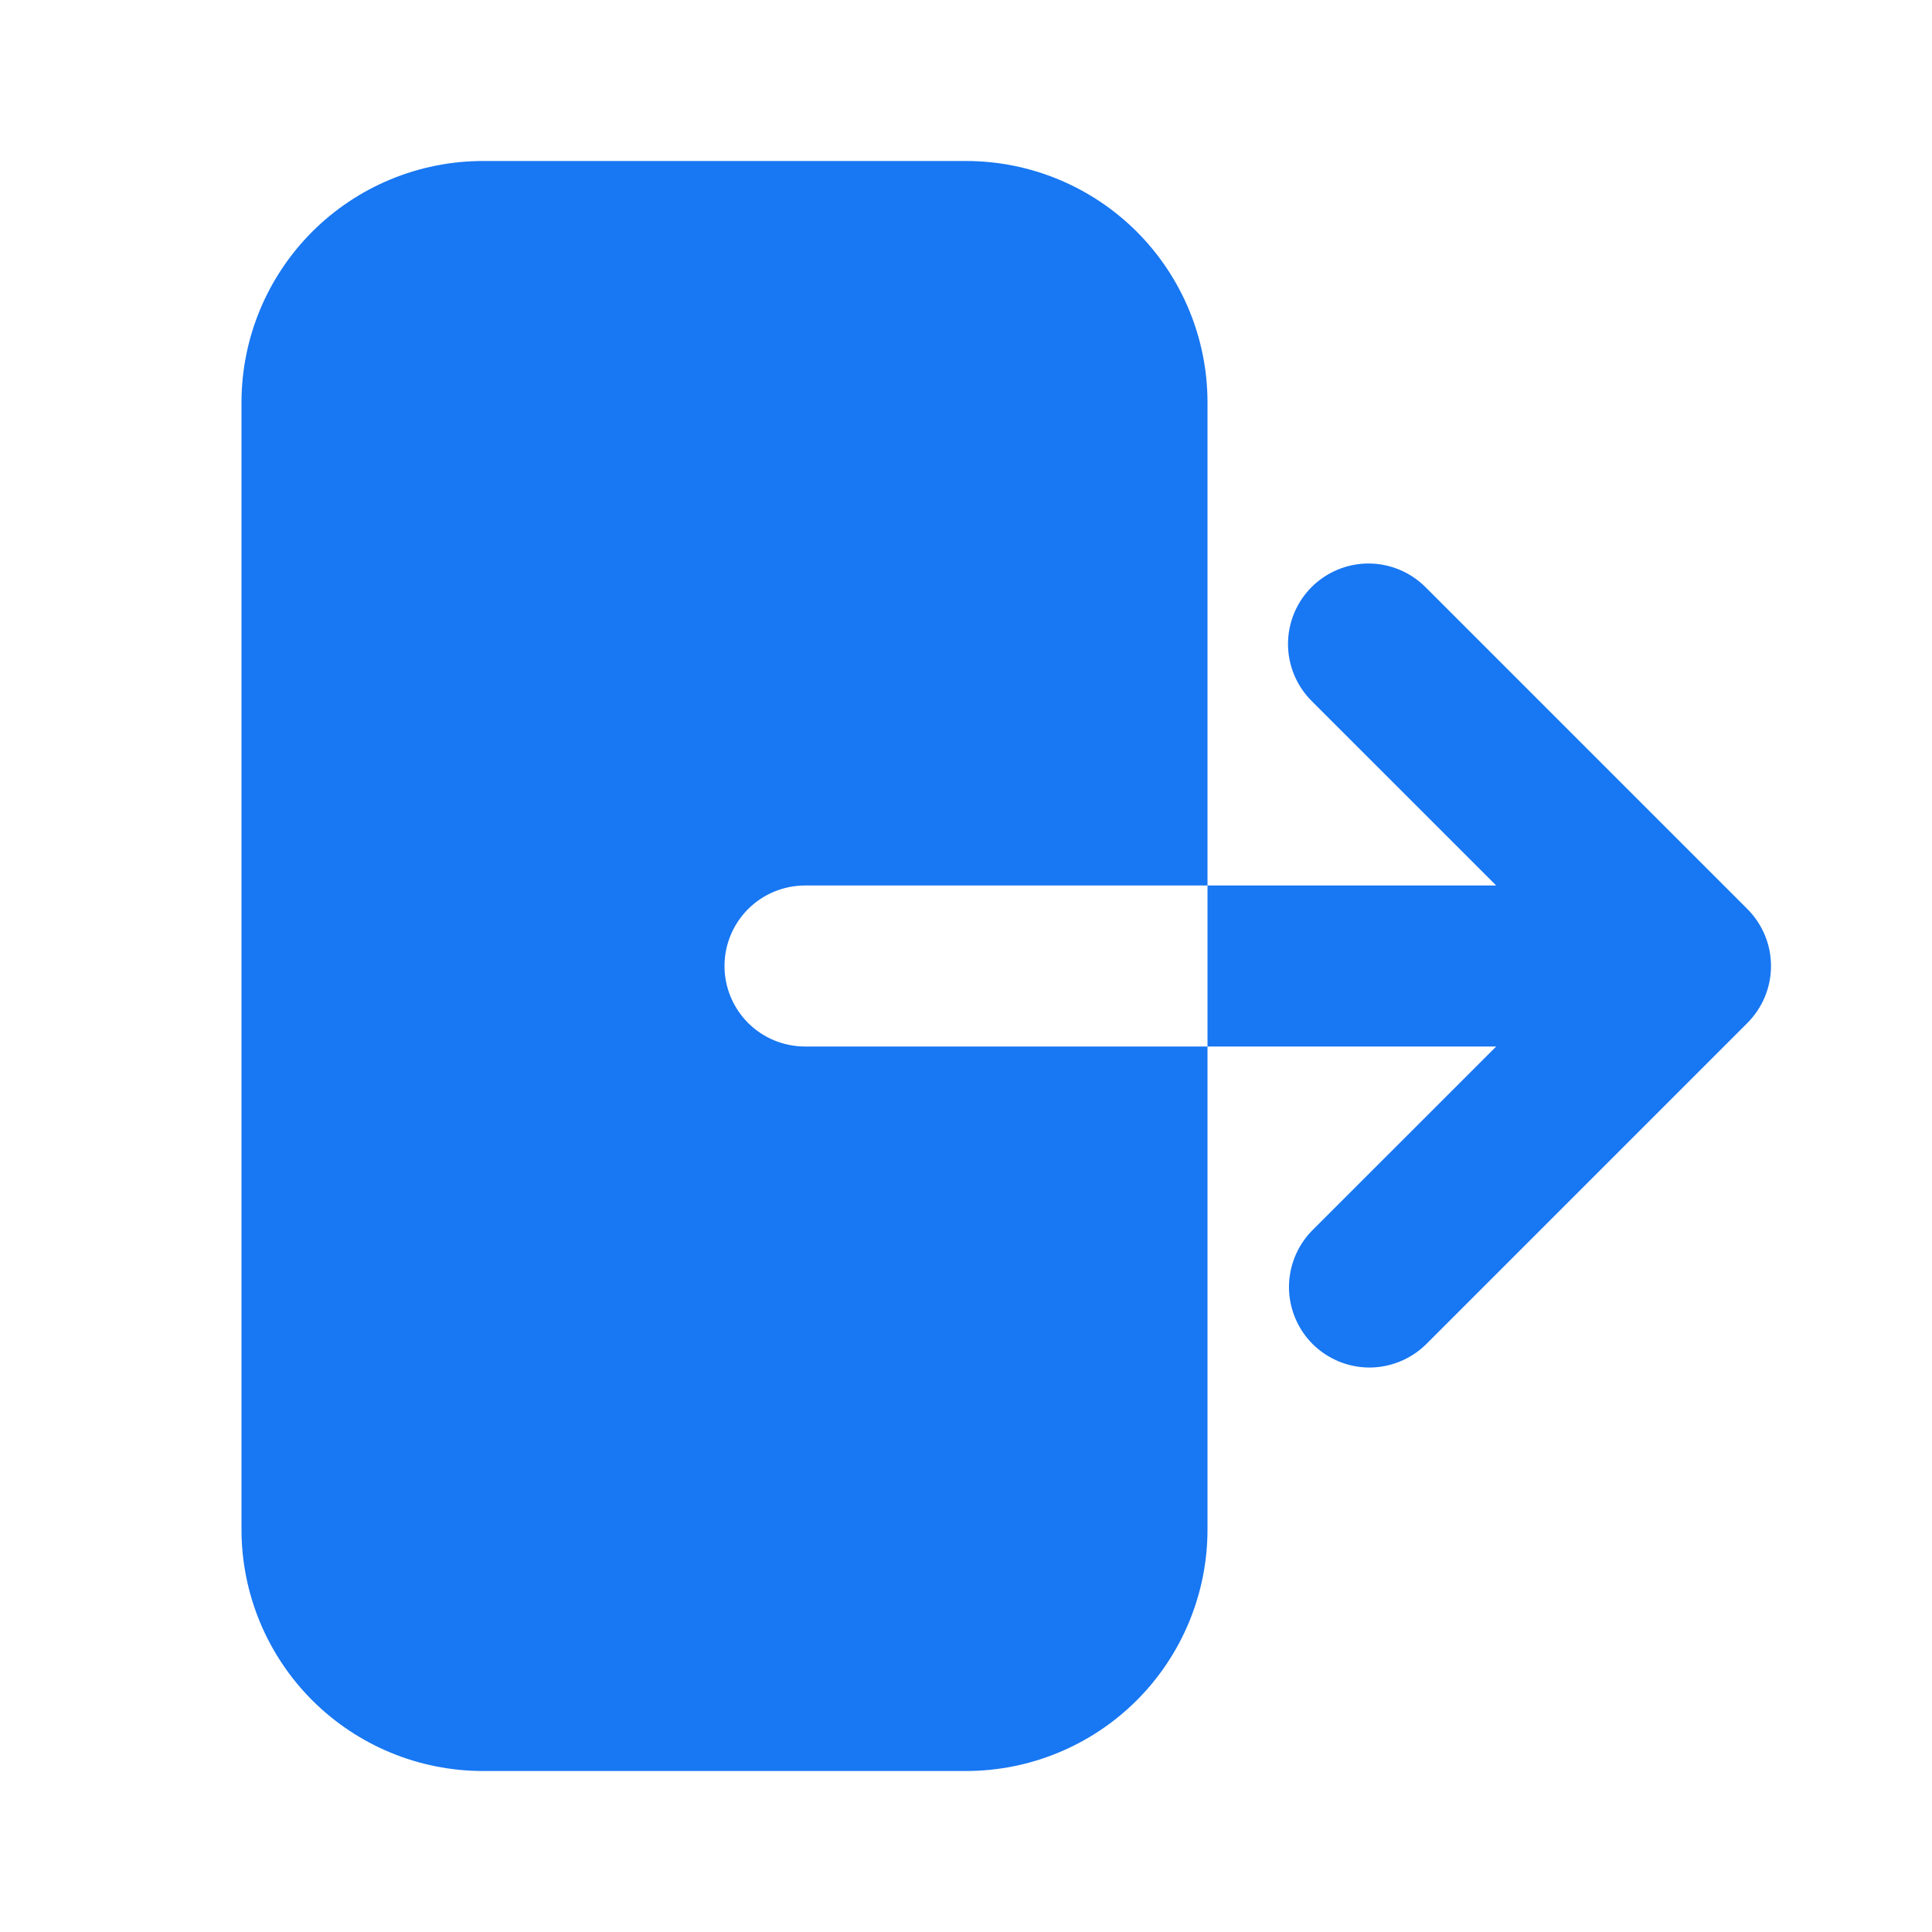
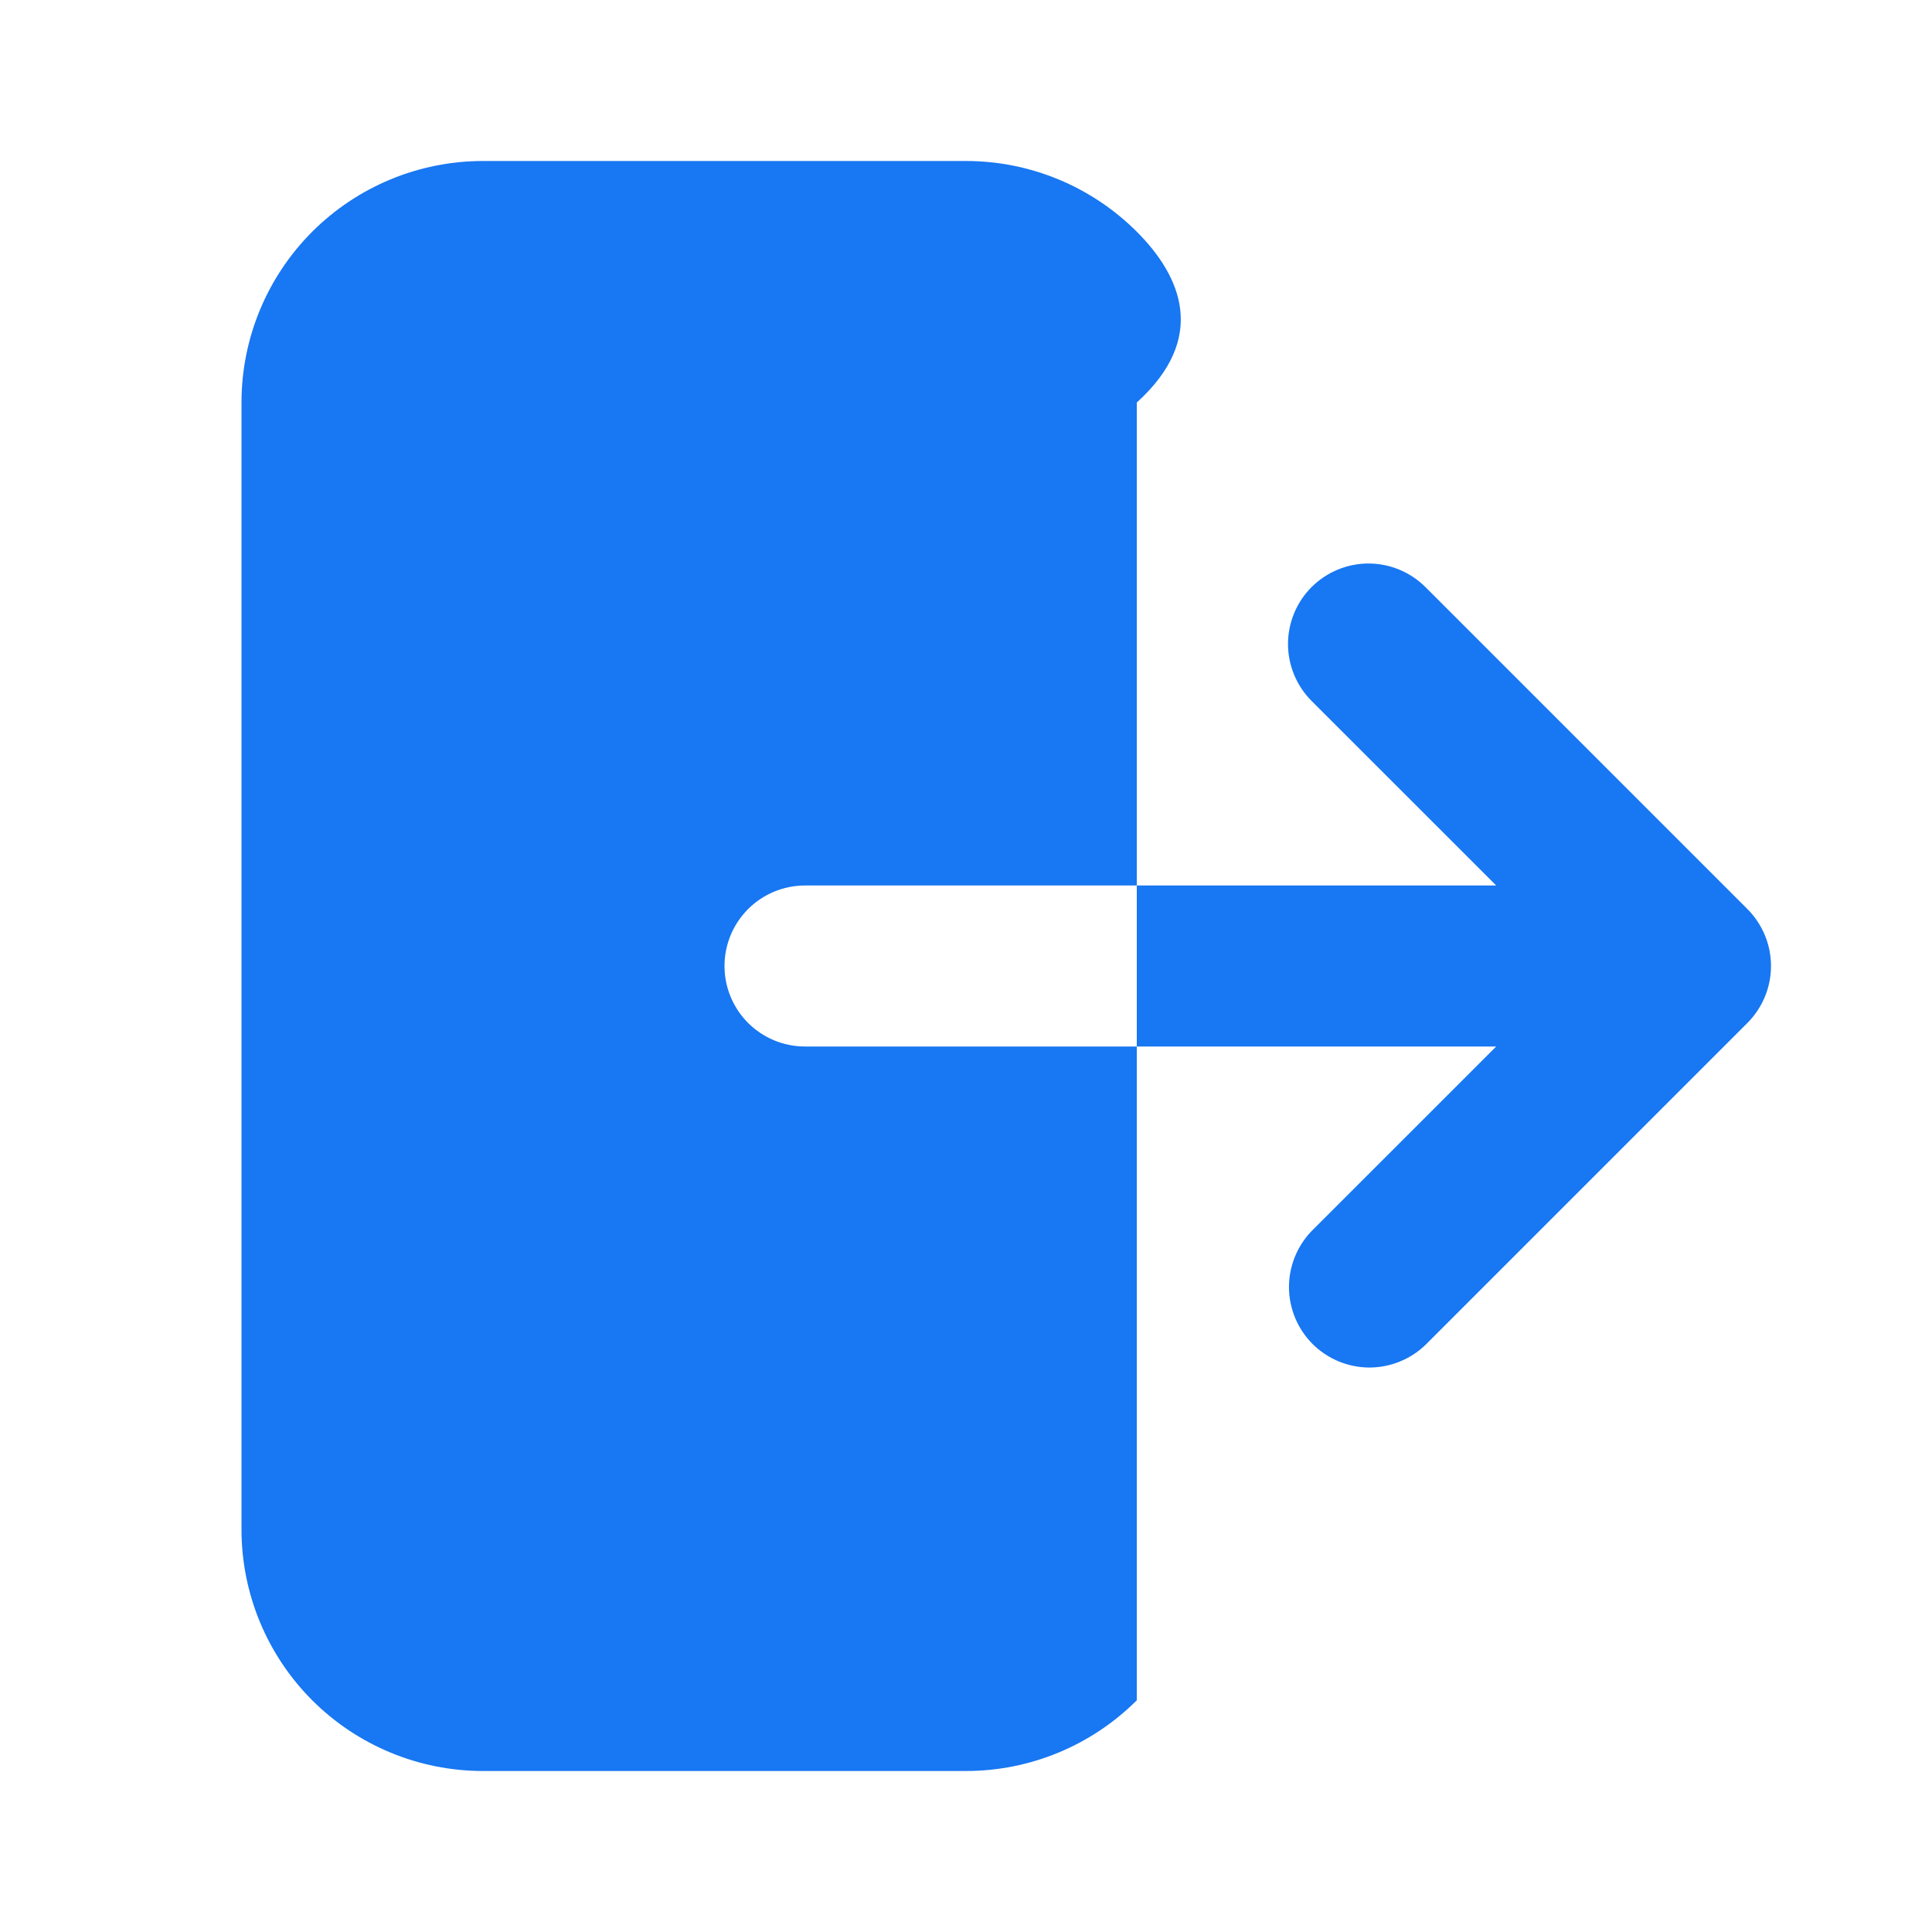
<svg xmlns="http://www.w3.org/2000/svg" width="30" height="30" viewBox="0 0 30 30" fill="none">
-   <path fill-rule="evenodd" clip-rule="evenodd" d="M7.5 2.5C6.505 2.5 5.552 2.895 4.848 3.598C4.145 4.302 3.75 5.255 3.75 6.25V23.75C3.75 24.745 4.145 25.698 4.848 26.402C5.552 27.105 6.505 27.5 7.5 27.5H15C15.995 27.5 16.948 27.105 17.652 26.402C18.355 25.698 18.75 24.745 18.75 23.75V6.25C18.75 5.255 18.355 4.302 17.652 3.598C16.948 2.895 15.995 2.5 15 2.5H7.5ZM20.366 9.116C20.601 8.882 20.919 8.75 21.25 8.75C21.581 8.75 21.899 8.882 22.134 9.116L27.134 14.116C27.368 14.351 27.5 14.668 27.5 15C27.5 15.332 27.368 15.649 27.134 15.884L22.134 20.884C21.898 21.111 21.582 21.237 21.255 21.235C20.927 21.232 20.613 21.1 20.381 20.869C20.15 20.637 20.018 20.323 20.015 19.995C20.013 19.668 20.139 19.352 20.366 19.116L23.233 16.25H12.5C12.168 16.25 11.851 16.118 11.616 15.884C11.382 15.649 11.25 15.332 11.25 15C11.25 14.668 11.382 14.351 11.616 14.116C11.851 13.882 12.168 13.75 12.5 13.75H23.233L20.366 10.884C20.132 10.649 20 10.332 20 10C20 9.669 20.132 9.351 20.366 9.116Z" fill="#1877F2" />
+   <path fill-rule="evenodd" clip-rule="evenodd" d="M7.5 2.5C6.505 2.5 5.552 2.895 4.848 3.598C4.145 4.302 3.75 5.255 3.75 6.25V23.75C3.75 24.745 4.145 25.698 4.848 26.402C5.552 27.105 6.505 27.5 7.5 27.5H15C15.995 27.5 16.948 27.105 17.652 26.402V6.25C18.75 5.255 18.355 4.302 17.652 3.598C16.948 2.895 15.995 2.5 15 2.5H7.5ZM20.366 9.116C20.601 8.882 20.919 8.75 21.25 8.75C21.581 8.75 21.899 8.882 22.134 9.116L27.134 14.116C27.368 14.351 27.5 14.668 27.5 15C27.5 15.332 27.368 15.649 27.134 15.884L22.134 20.884C21.898 21.111 21.582 21.237 21.255 21.235C20.927 21.232 20.613 21.1 20.381 20.869C20.15 20.637 20.018 20.323 20.015 19.995C20.013 19.668 20.139 19.352 20.366 19.116L23.233 16.25H12.5C12.168 16.25 11.851 16.118 11.616 15.884C11.382 15.649 11.25 15.332 11.25 15C11.25 14.668 11.382 14.351 11.616 14.116C11.851 13.882 12.168 13.75 12.5 13.75H23.233L20.366 10.884C20.132 10.649 20 10.332 20 10C20 9.669 20.132 9.351 20.366 9.116Z" fill="#1877F2" />
</svg>